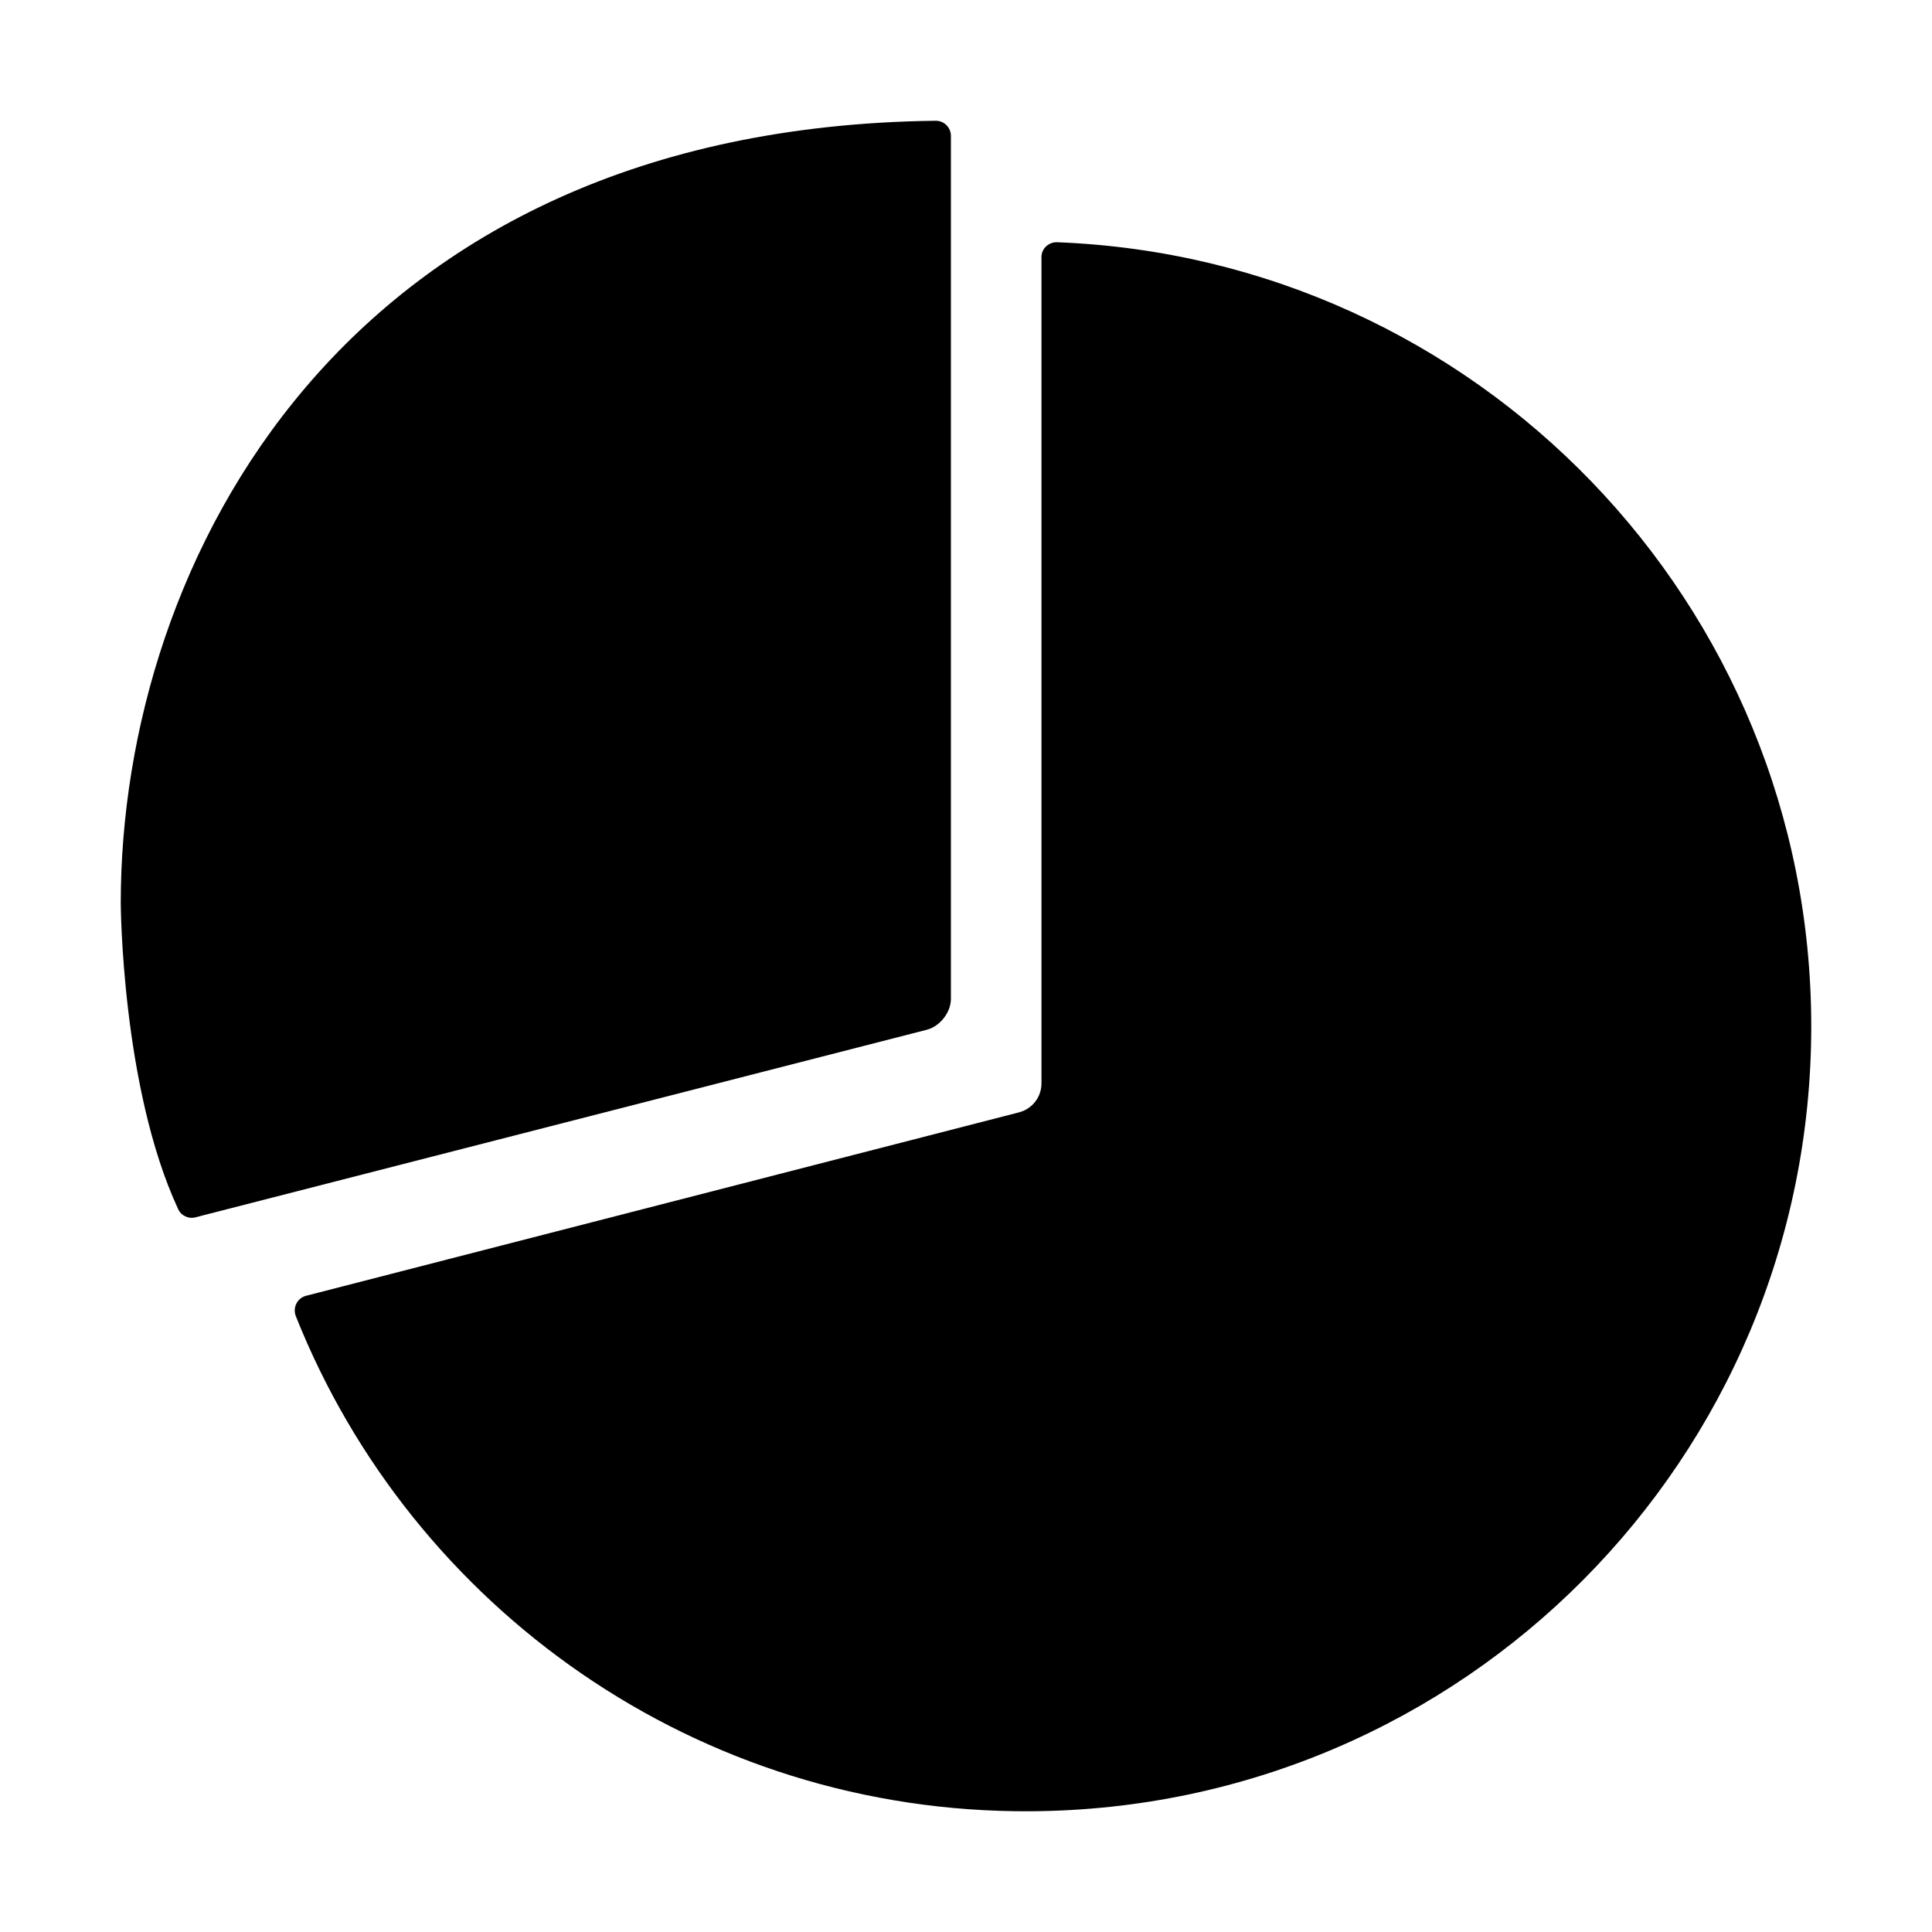
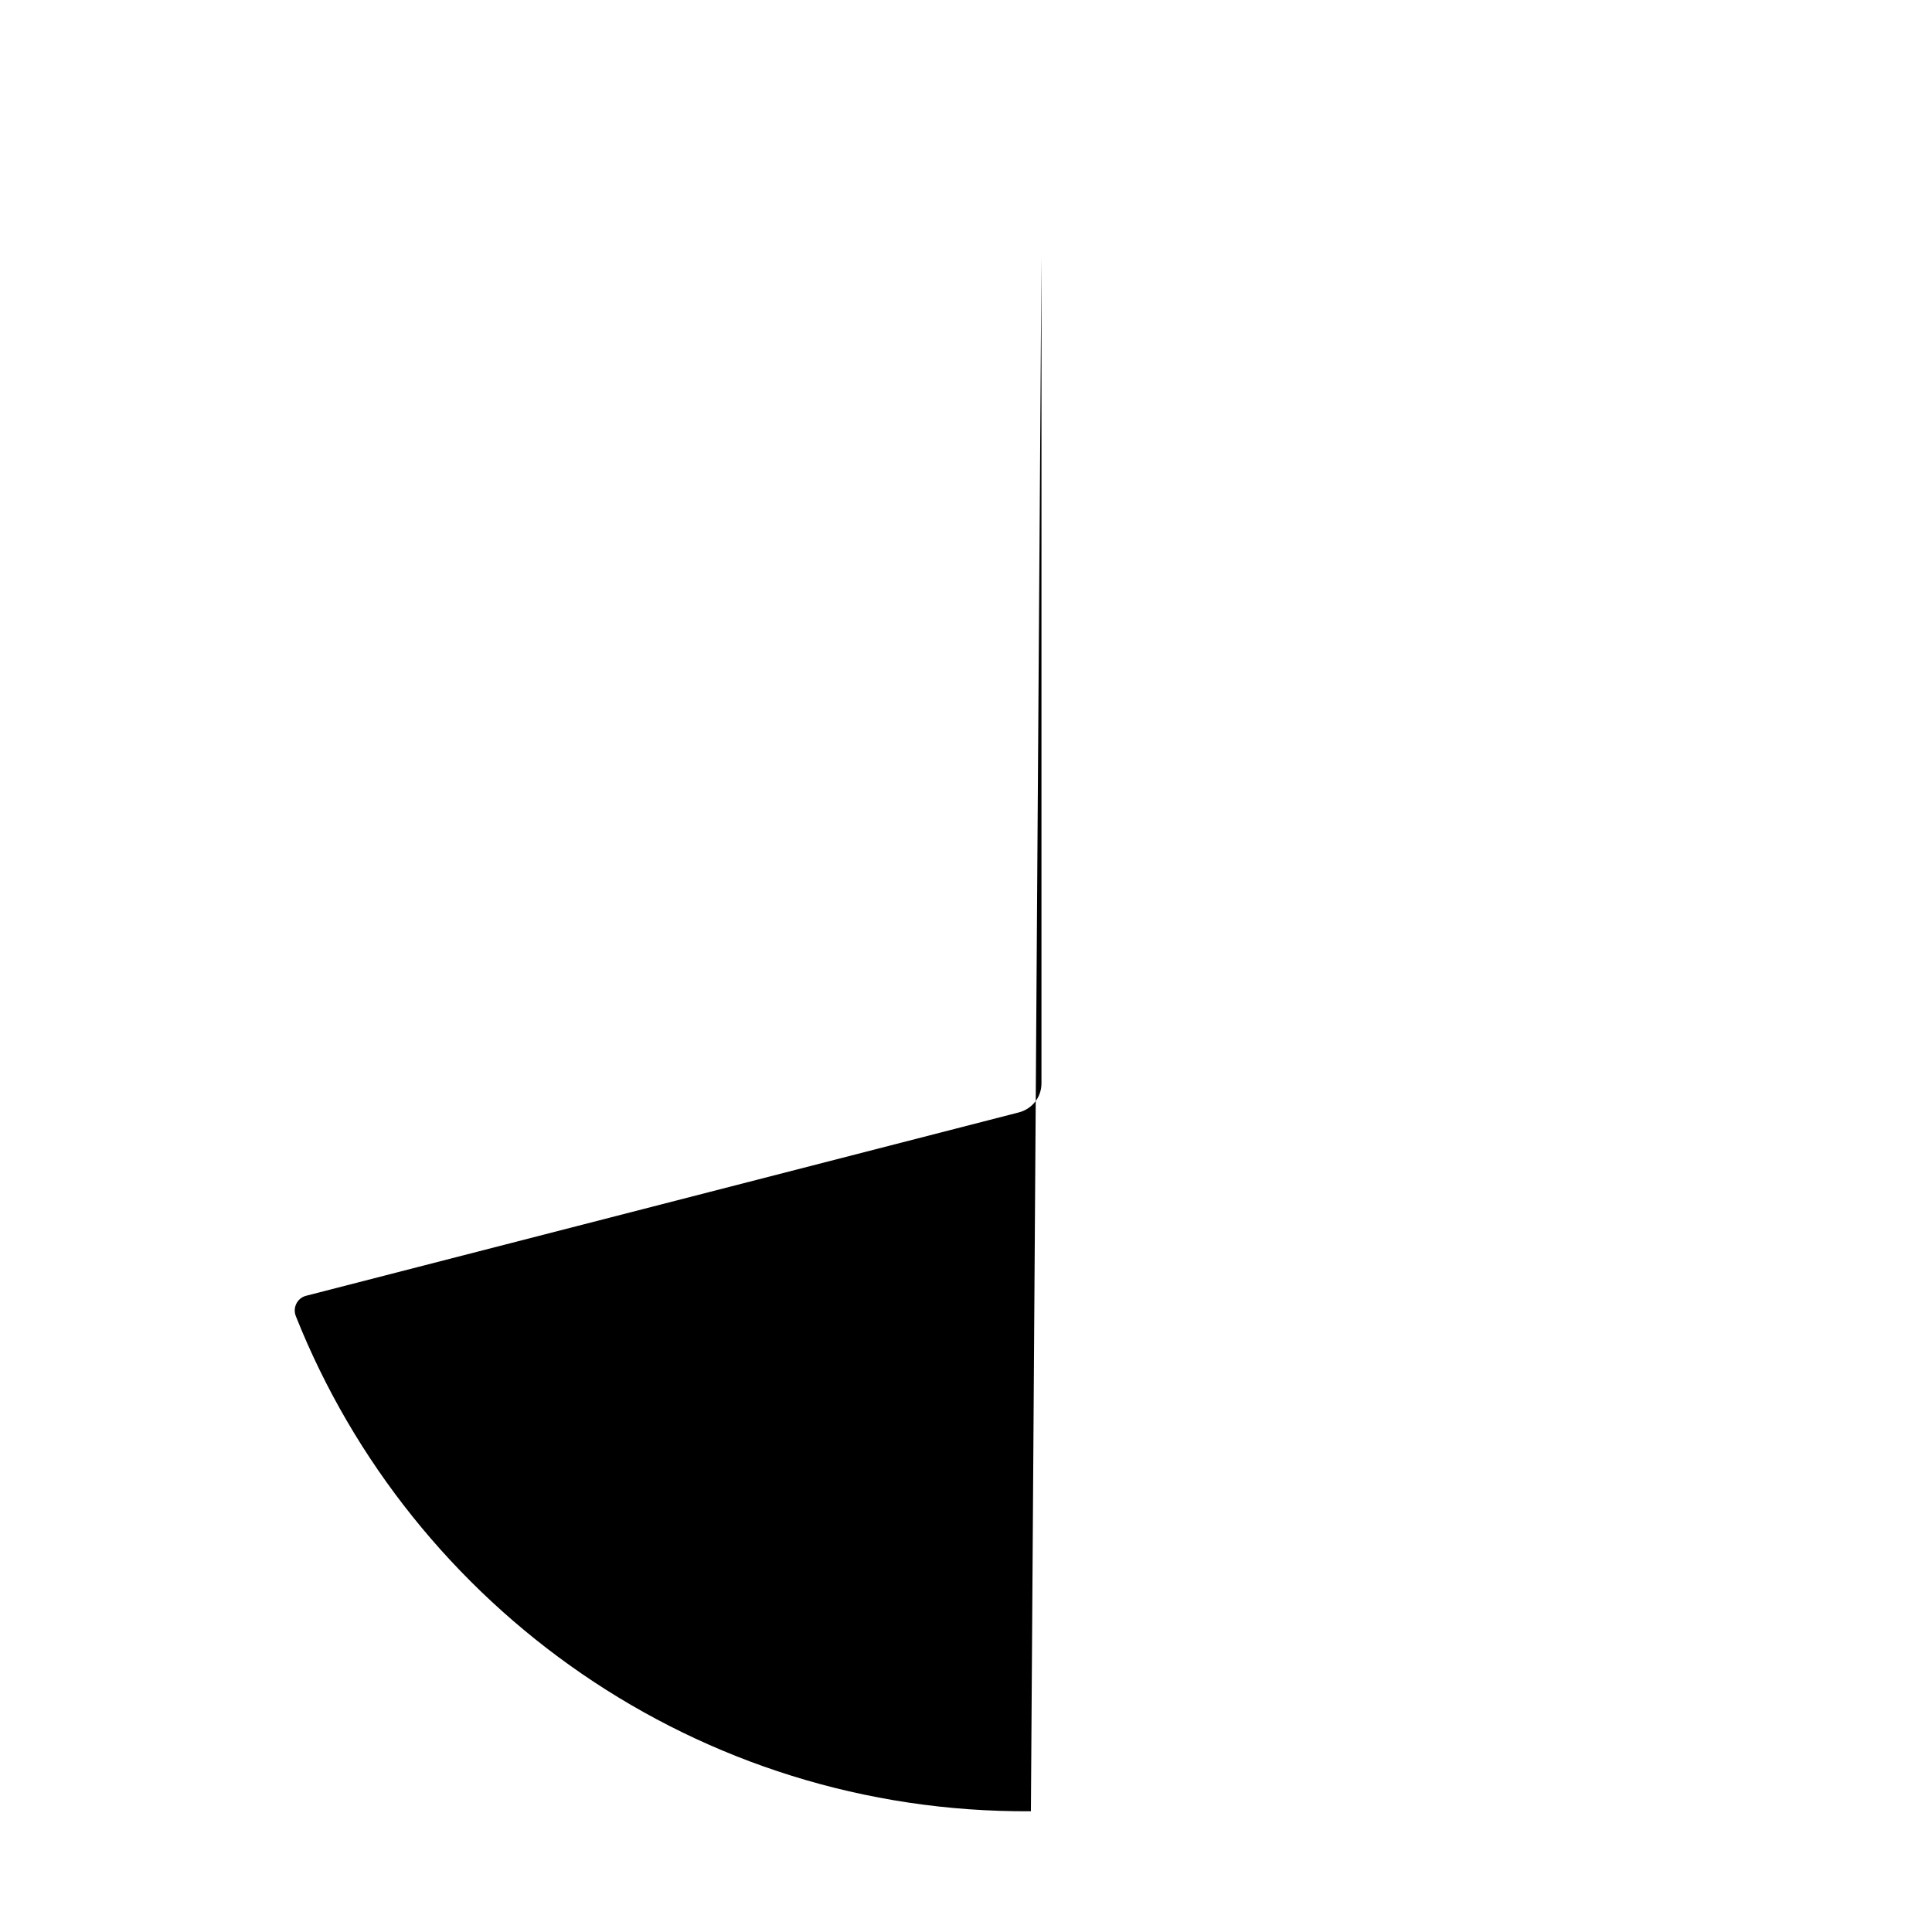
<svg viewBox="0 0 512 512">
-   <path d="M276 68.1v219c0 3.7-2.5 6.8-6 7.7L81.1 343.4c-2.3.6-3.6 3.1-2.7 5.4C109.1 426 184.9 480.6 273.2 480c114.6-.7 206.8-93.5 206.8-208 0-112.1-88.6-203.5-199.8-207.8-2.3-.1-4.2 1.7-4.2 3.9z" />
-   <path d="M32 239.3s.2 48.8 15.2 81.1c.8 1.8 2.8 2.7 4.6 2.2l193.8-49.7c3.5-.9 6.4-4.6 6.4-8.2V36c0-2.2-1.8-4-4-4C91 33.9 32 149 32 239.3z" />
+   <path d="M276 68.1v219c0 3.7-2.5 6.8-6 7.7L81.1 343.4c-2.3.6-3.6 3.1-2.7 5.4C109.1 426 184.9 480.6 273.2 480z" />
</svg>